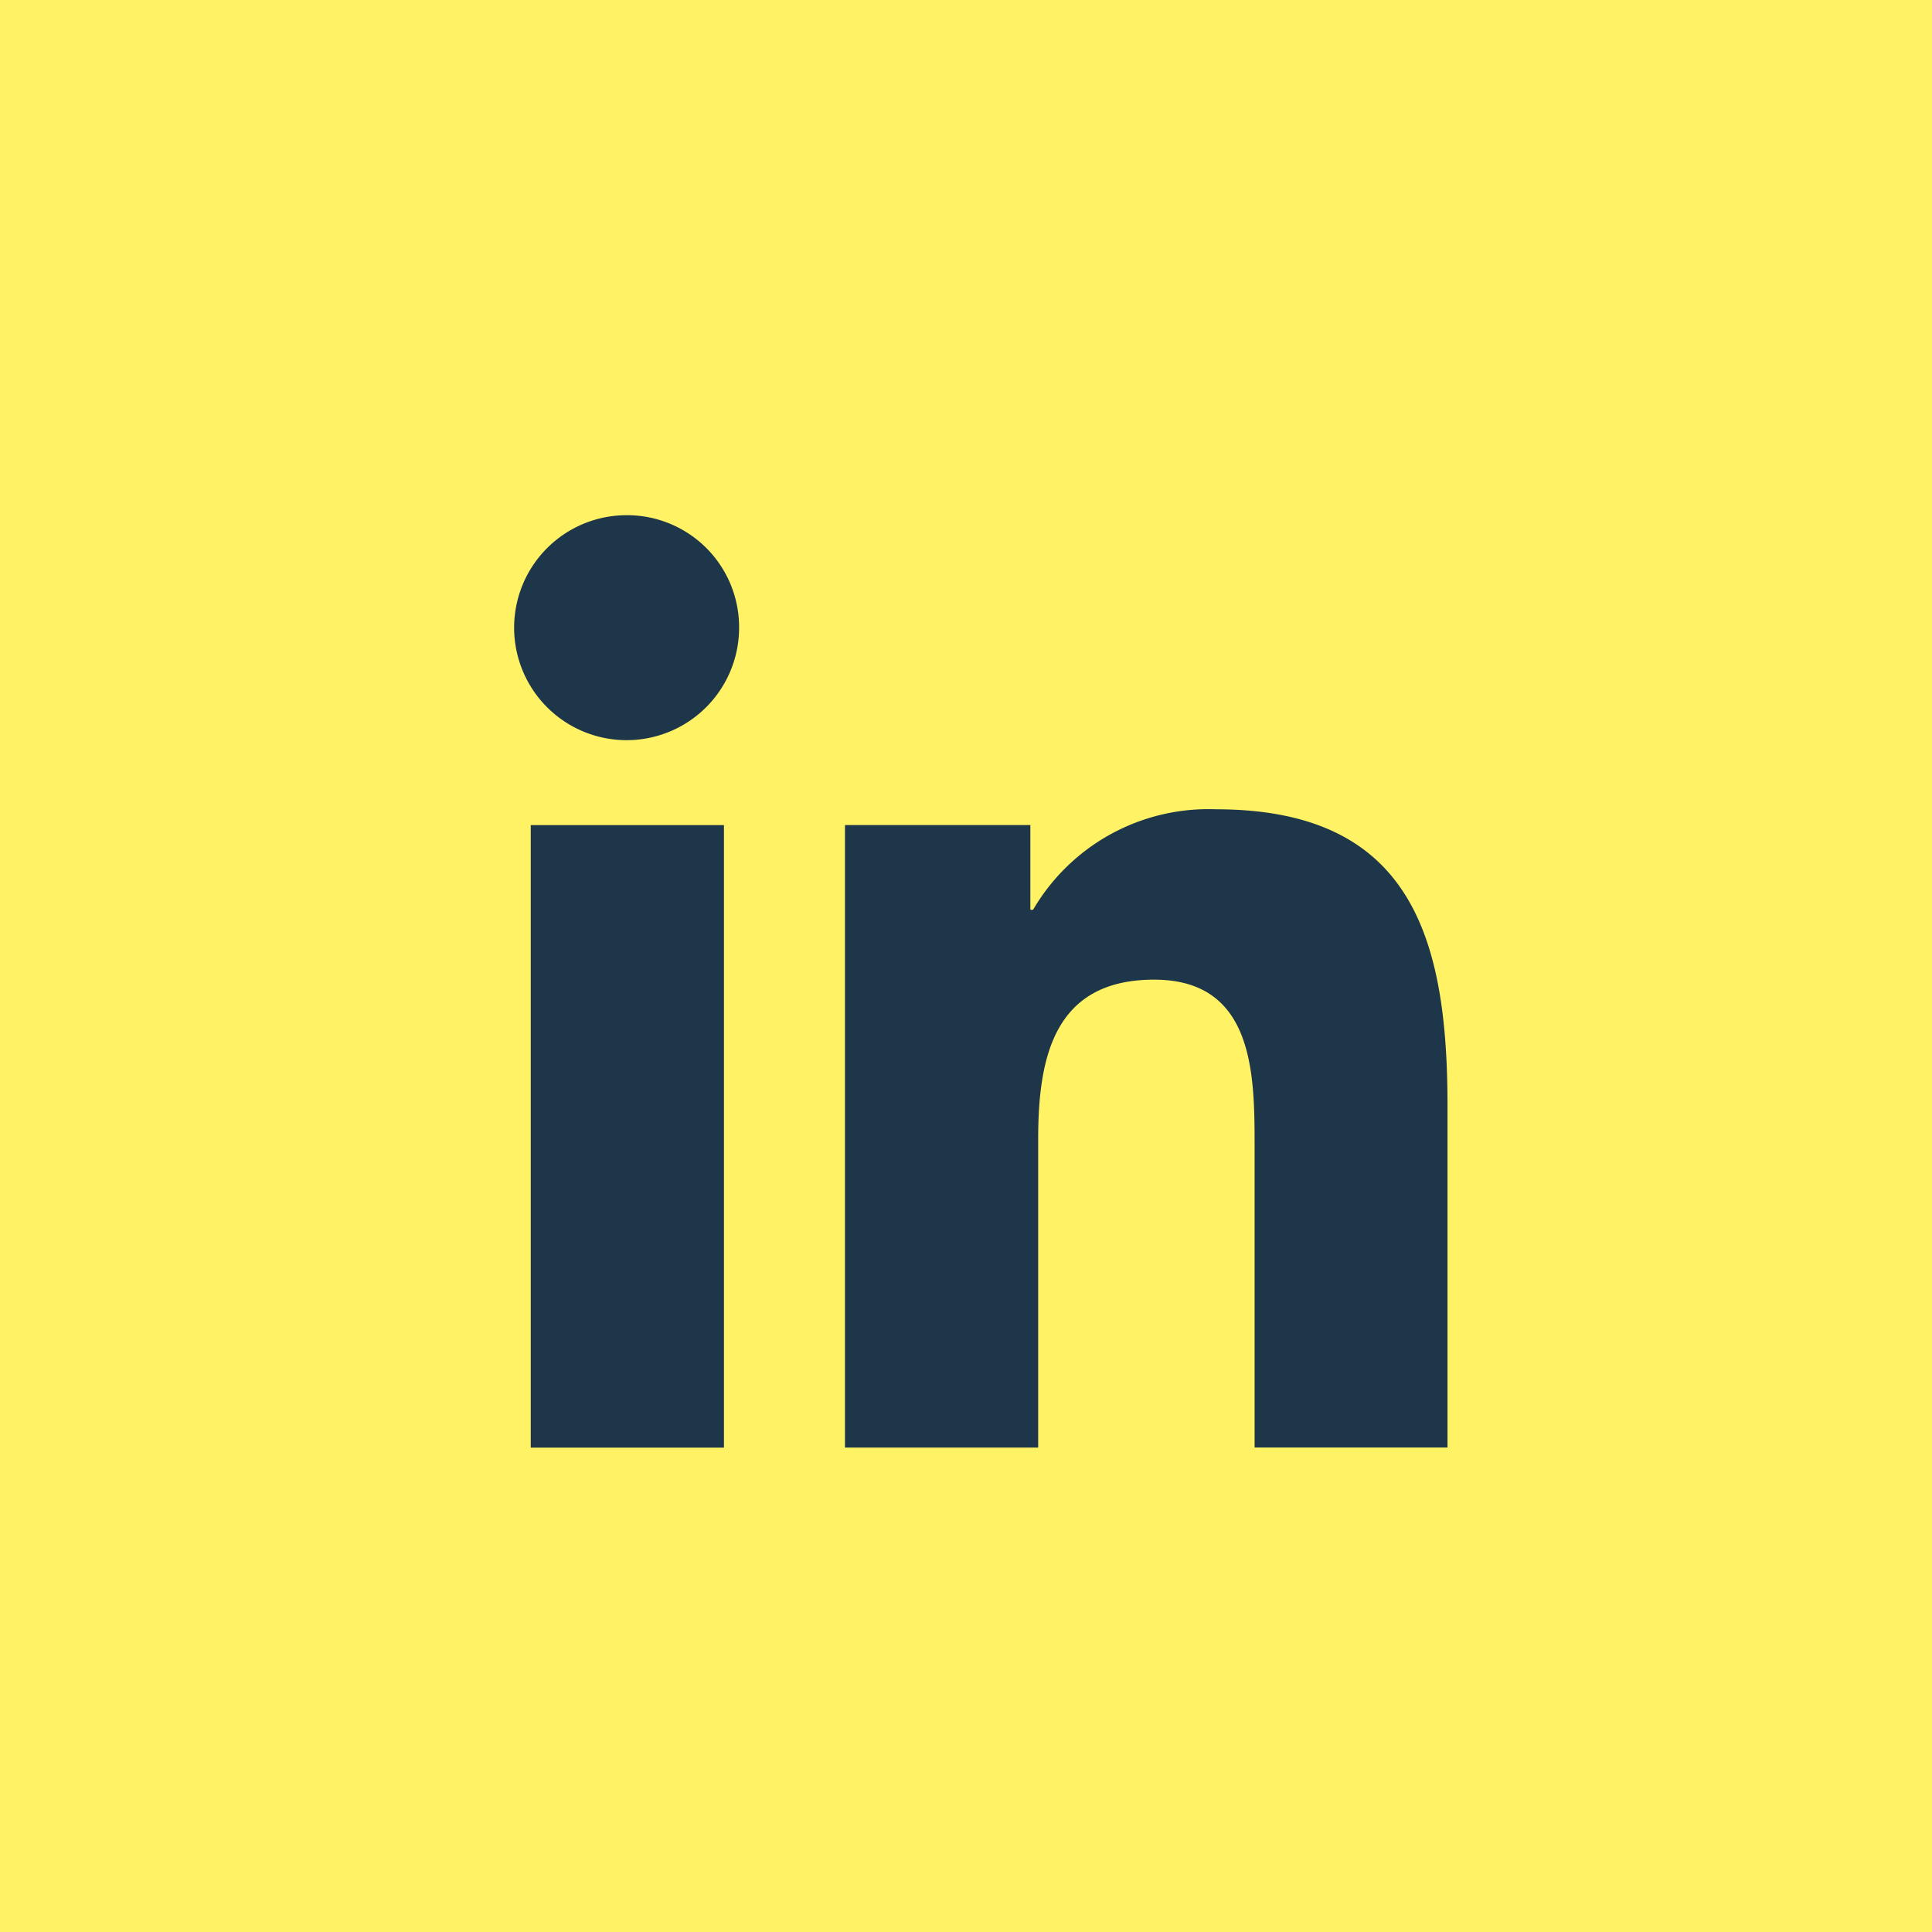
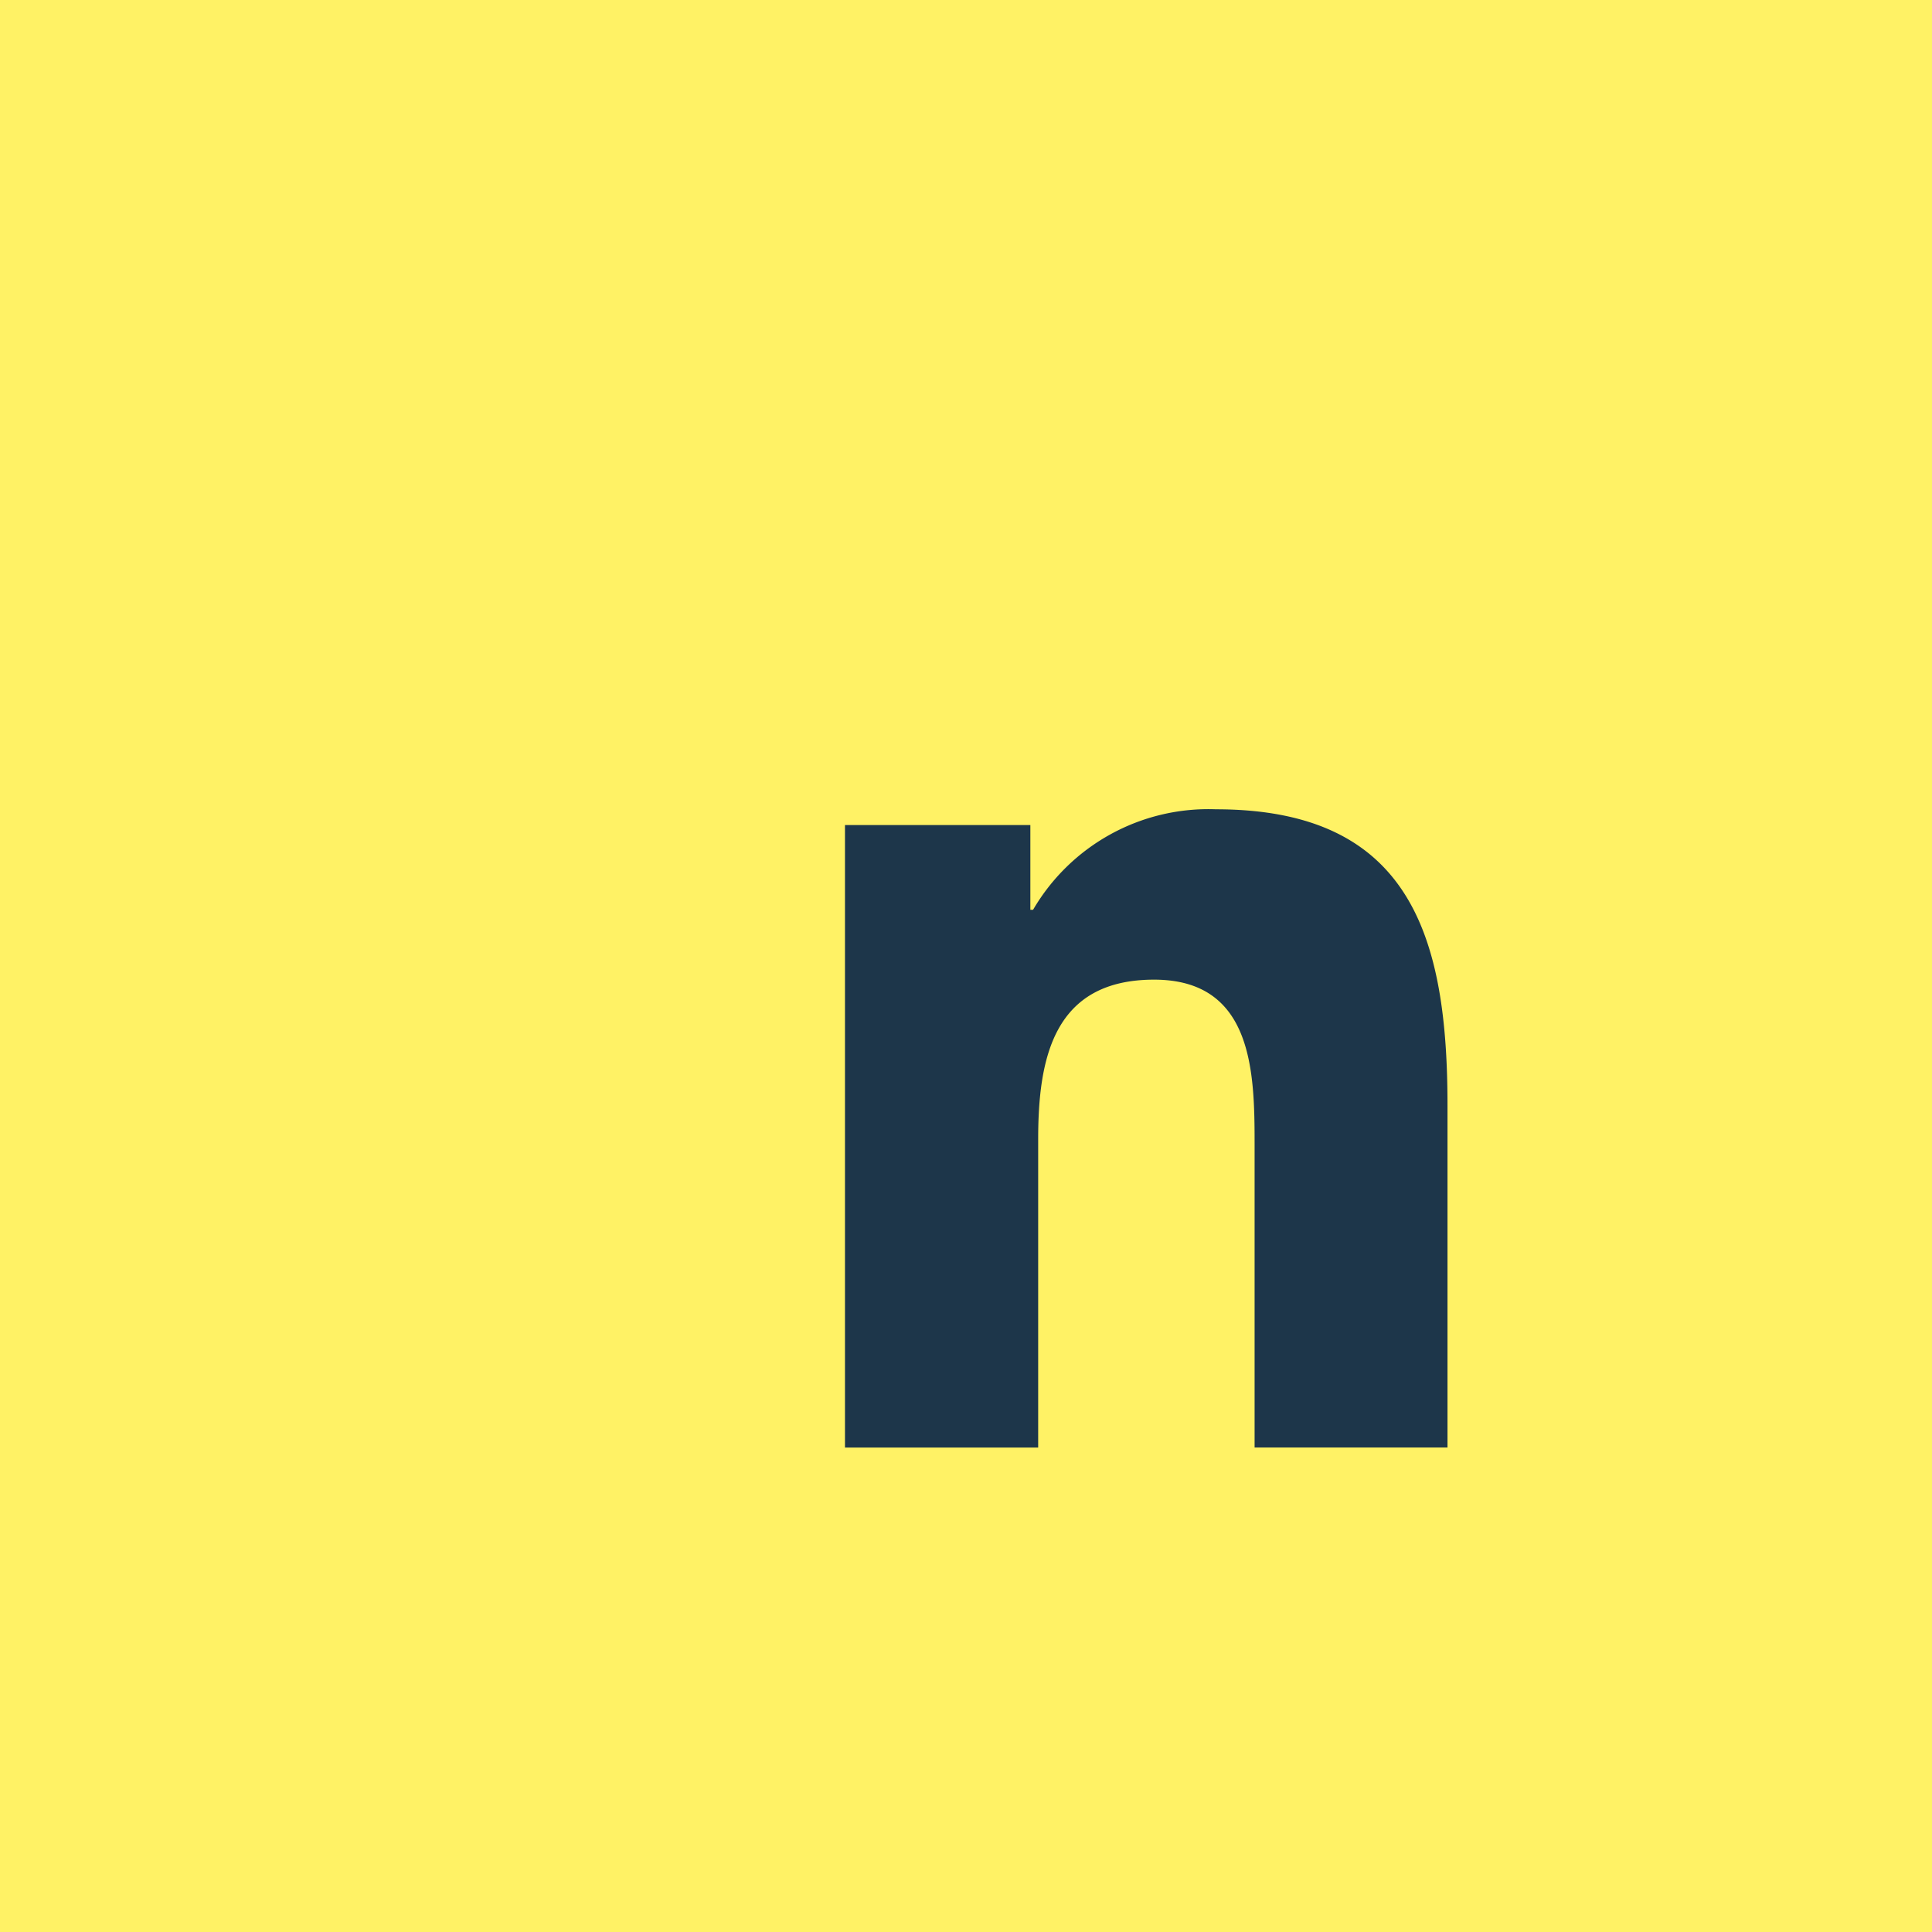
<svg xmlns="http://www.w3.org/2000/svg" width="45" height="45" viewBox="0 0 45 45">
  <g id="Gruppe_16" data-name="Gruppe 16" transform="translate(-275 -8450)">
    <rect id="Rechteck_44" data-name="Rechteck 44" width="45" height="45" transform="translate(275 8450)" fill="#fff265" />
    <g id="linkedin_1_" data-name="linkedin (1)" transform="translate(287 8462)">
      <path id="Pfad_4" data-name="Pfad 4" d="M22.518,22.436h.005V14.471c0-3.9-.839-6.9-5.394-6.9a4.728,4.728,0,0,0-4.259,2.341h-.063V7.938H8.489v14.5h4.5V15.257c0-1.89.358-3.718,2.7-3.718,2.306,0,2.341,2.157,2.341,3.839v7.058Z" transform="translate(-0.808 -0.721)" fill="#1d364a" />
-       <path id="Pfad_5" data-name="Pfad 5" d="M.4,7.977H4.9v14.5H.4Z" transform="translate(-0.038 -0.759)" fill="#1d364a" />
-       <path id="Pfad_6" data-name="Pfad 6" d="M2.608,0A2.62,2.62,0,1,0,5.215,2.608,2.608,2.608,0,0,0,2.608,0Z" fill="#1d364a" />
    </g>
  </g>
</svg>